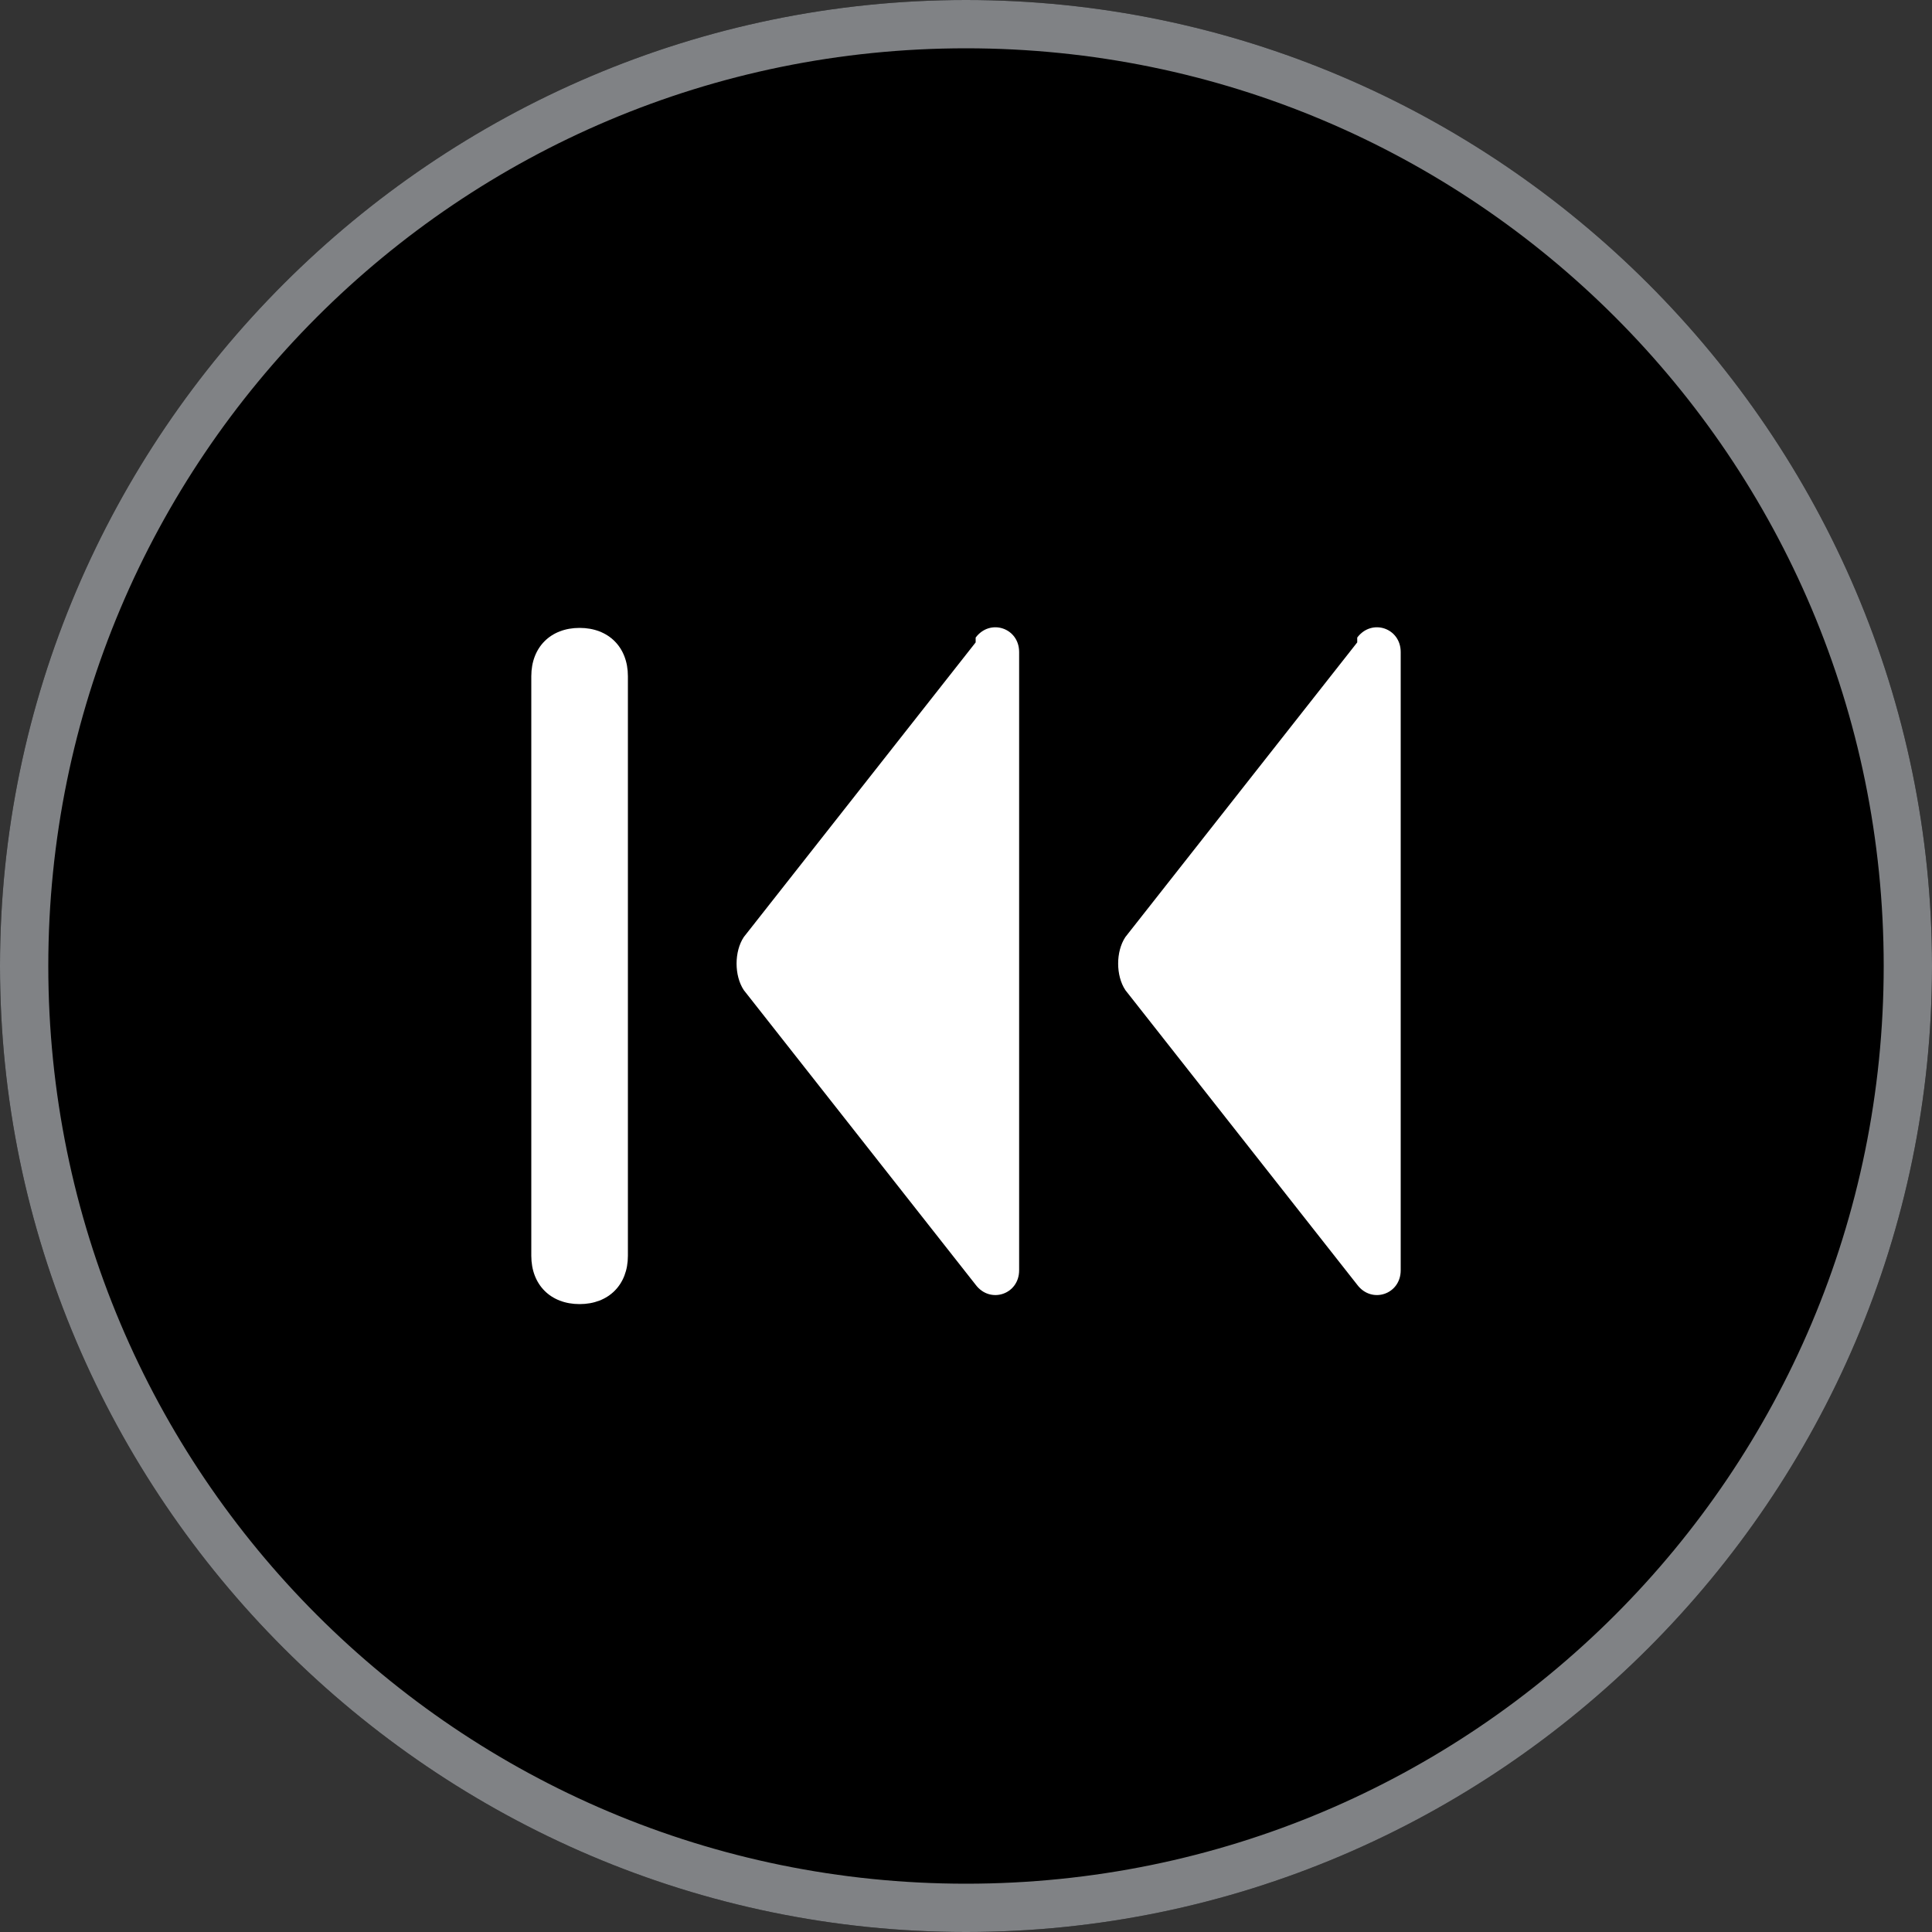
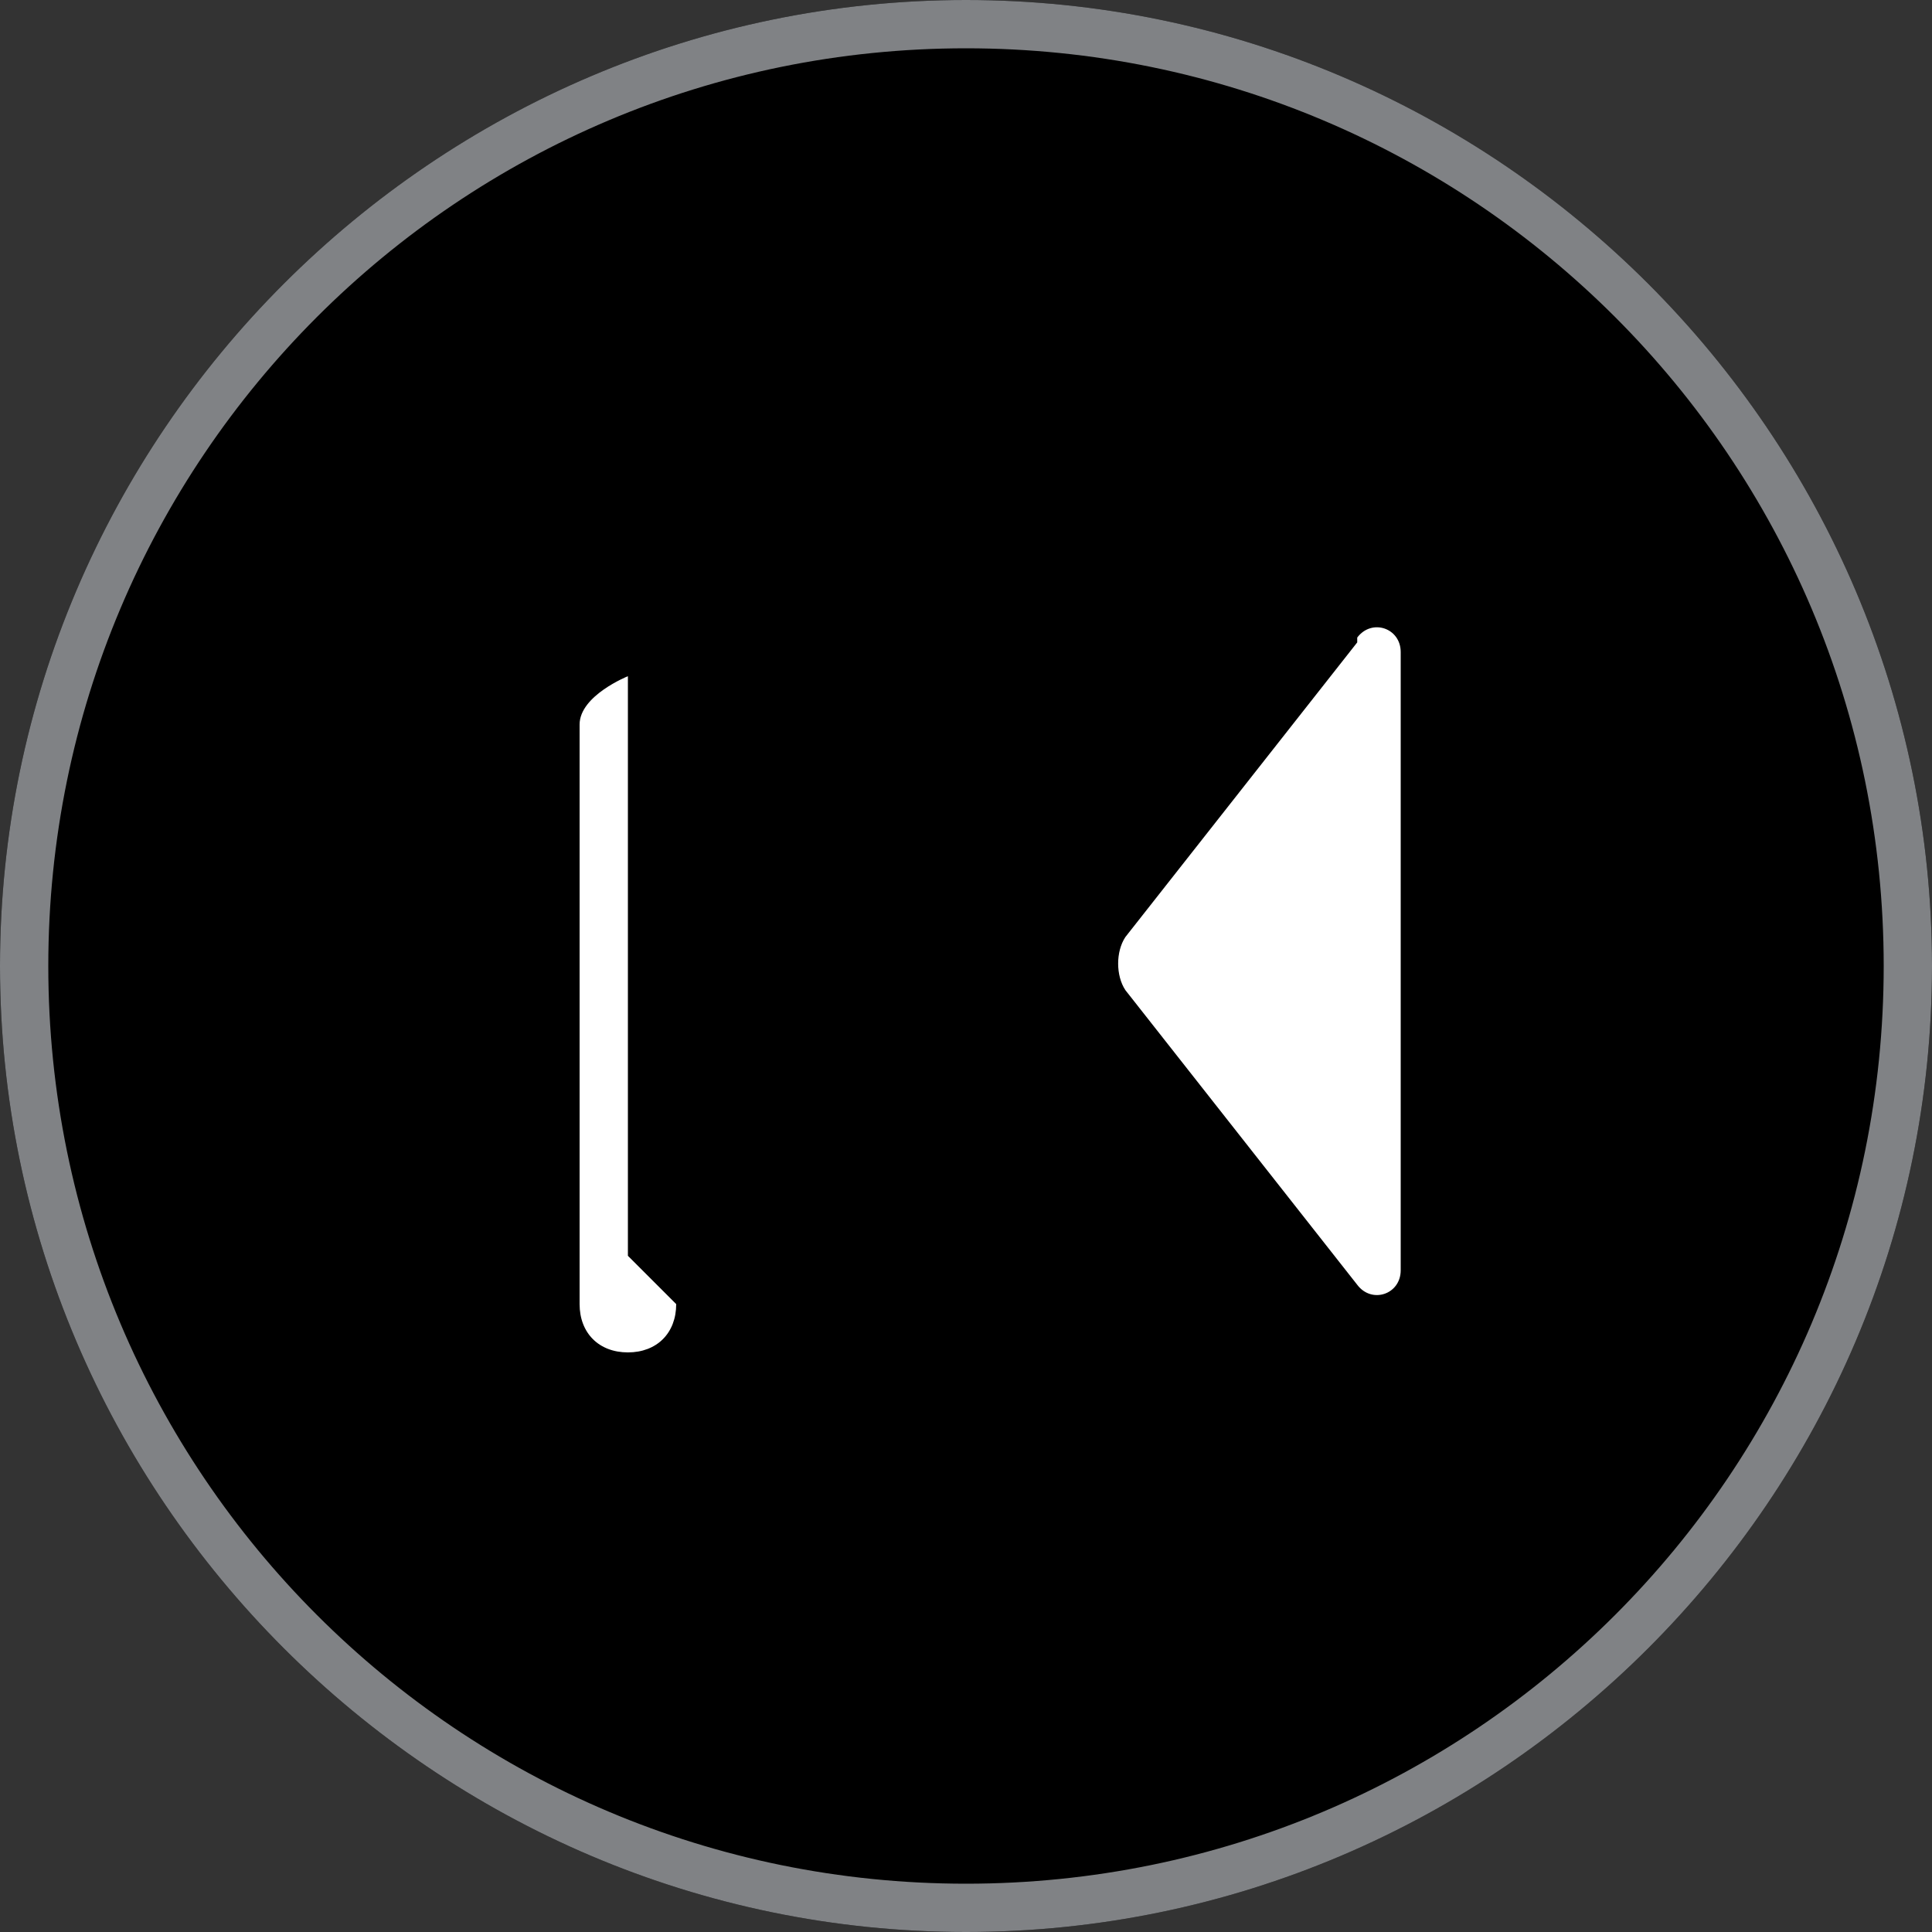
<svg xmlns="http://www.w3.org/2000/svg" id="Layer_1" version="1.1" viewBox="0 0 40 40">
  <rect x="0" y="0" width="40" height="40" fill="#333333" stroke="none" />
  <defs>
    <style>
      .st0 {
        fill: #fff;
      }

      .st1 {
        fill: #808285;
      }
    </style>
  </defs>
  <g>
    <path d="M20,40h0C9,40,0,31,0,20h0C0,9,9,0,20,0h0c11,0,20,9,20,20h0c0,11-9,20-20,20Z" />
    <path class="st1" d="M20,1c10.5,0,19,8.5,19,19s-8.5,19-19,19S1,30.5,1,20,9.5,1,20,1M20,0C9,0,0,9,0,20h0c0,11,9,20,20,20h0c11,0,20-9,20-20h0C40,9,31,0,20,0h0Z" />
  </g>
-   <path class="st0" d="M13,26v-12c0-.6-.4-1-1-1s-1,.4-1,1v12c0,.6.4,1,1,1s1-.4,1-1Z" />
-   <path class="st0" d="M20.2,13.3l-4.8,6.1c-.2.3-.2.8,0,1.1l4.8,6.1c.3.4.9.2.9-.3v-12.8c0-.5-.6-.7-.9-.3h0Z" />
+   <path class="st0" d="M13,26v-12s-1,.4-1,1v12c0,.6.4,1,1,1s1-.4,1-1Z" />
  <path class="st0" d="M28.1,13.3l-4.8,6.1c-.2.3-.2.8,0,1.1l4.8,6.1c.3.4.9.2.9-.3v-12.8c0-.5-.6-.7-.9-.3h0Z" />
</svg>